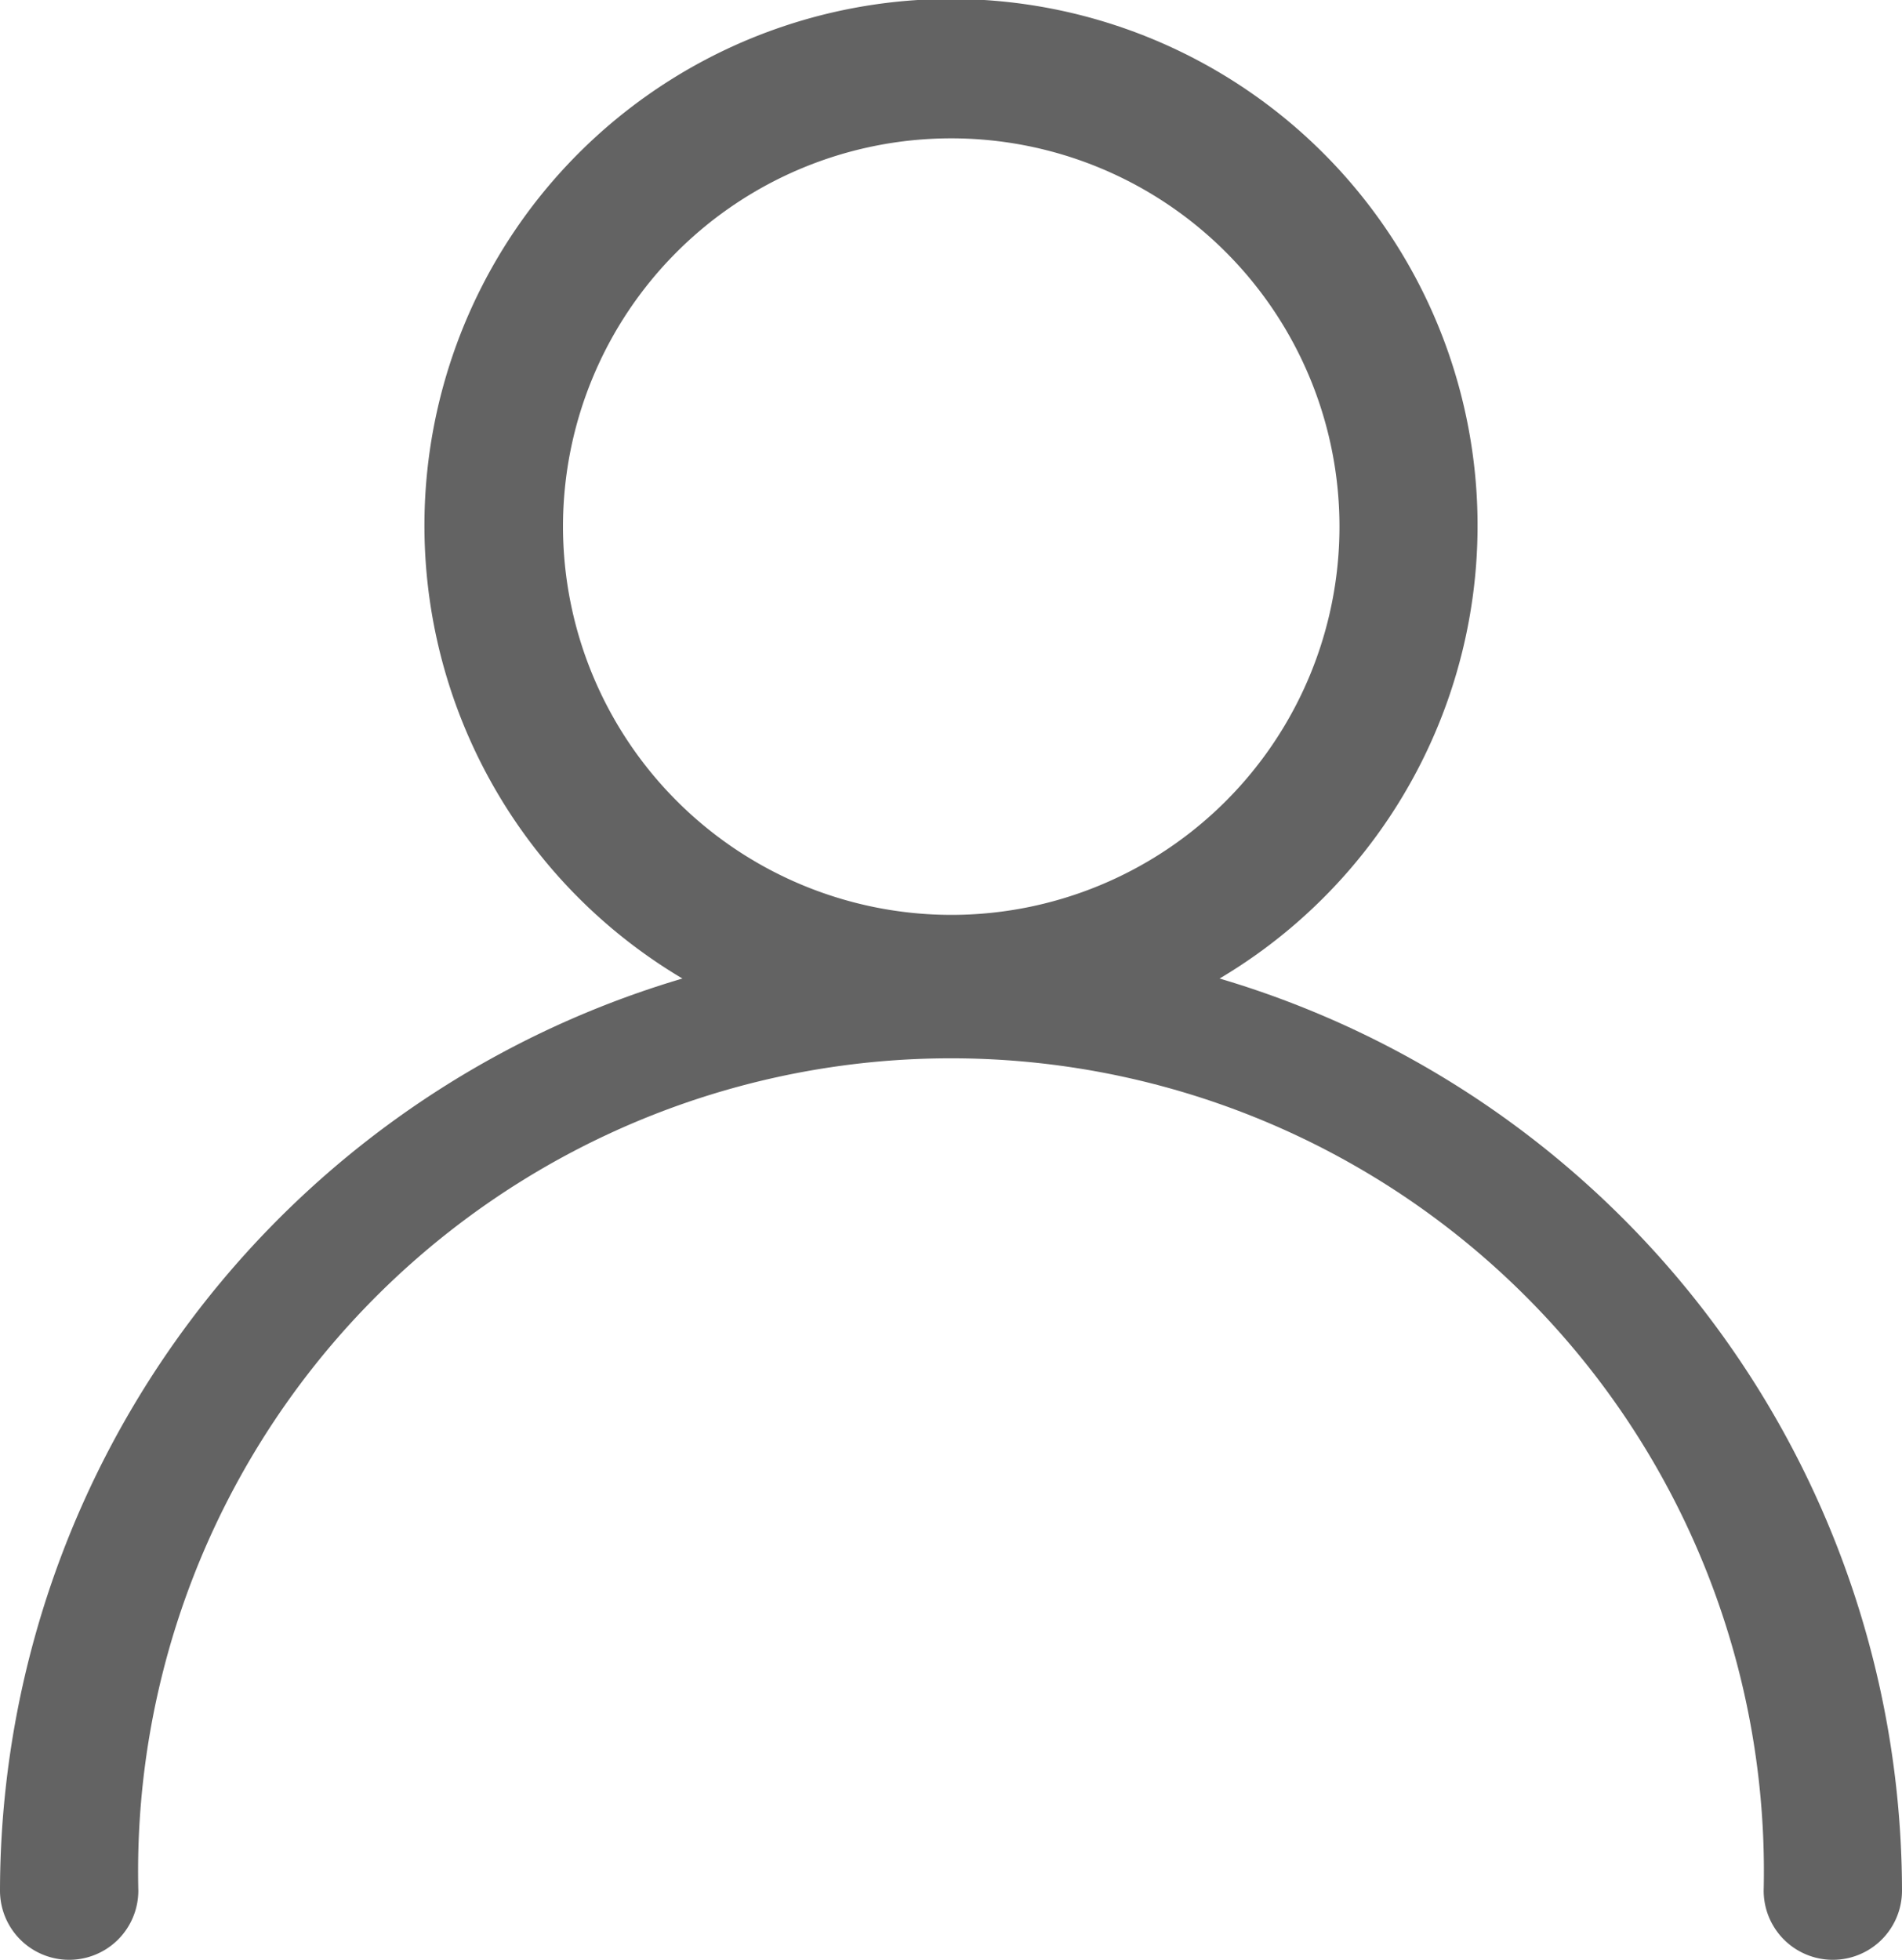
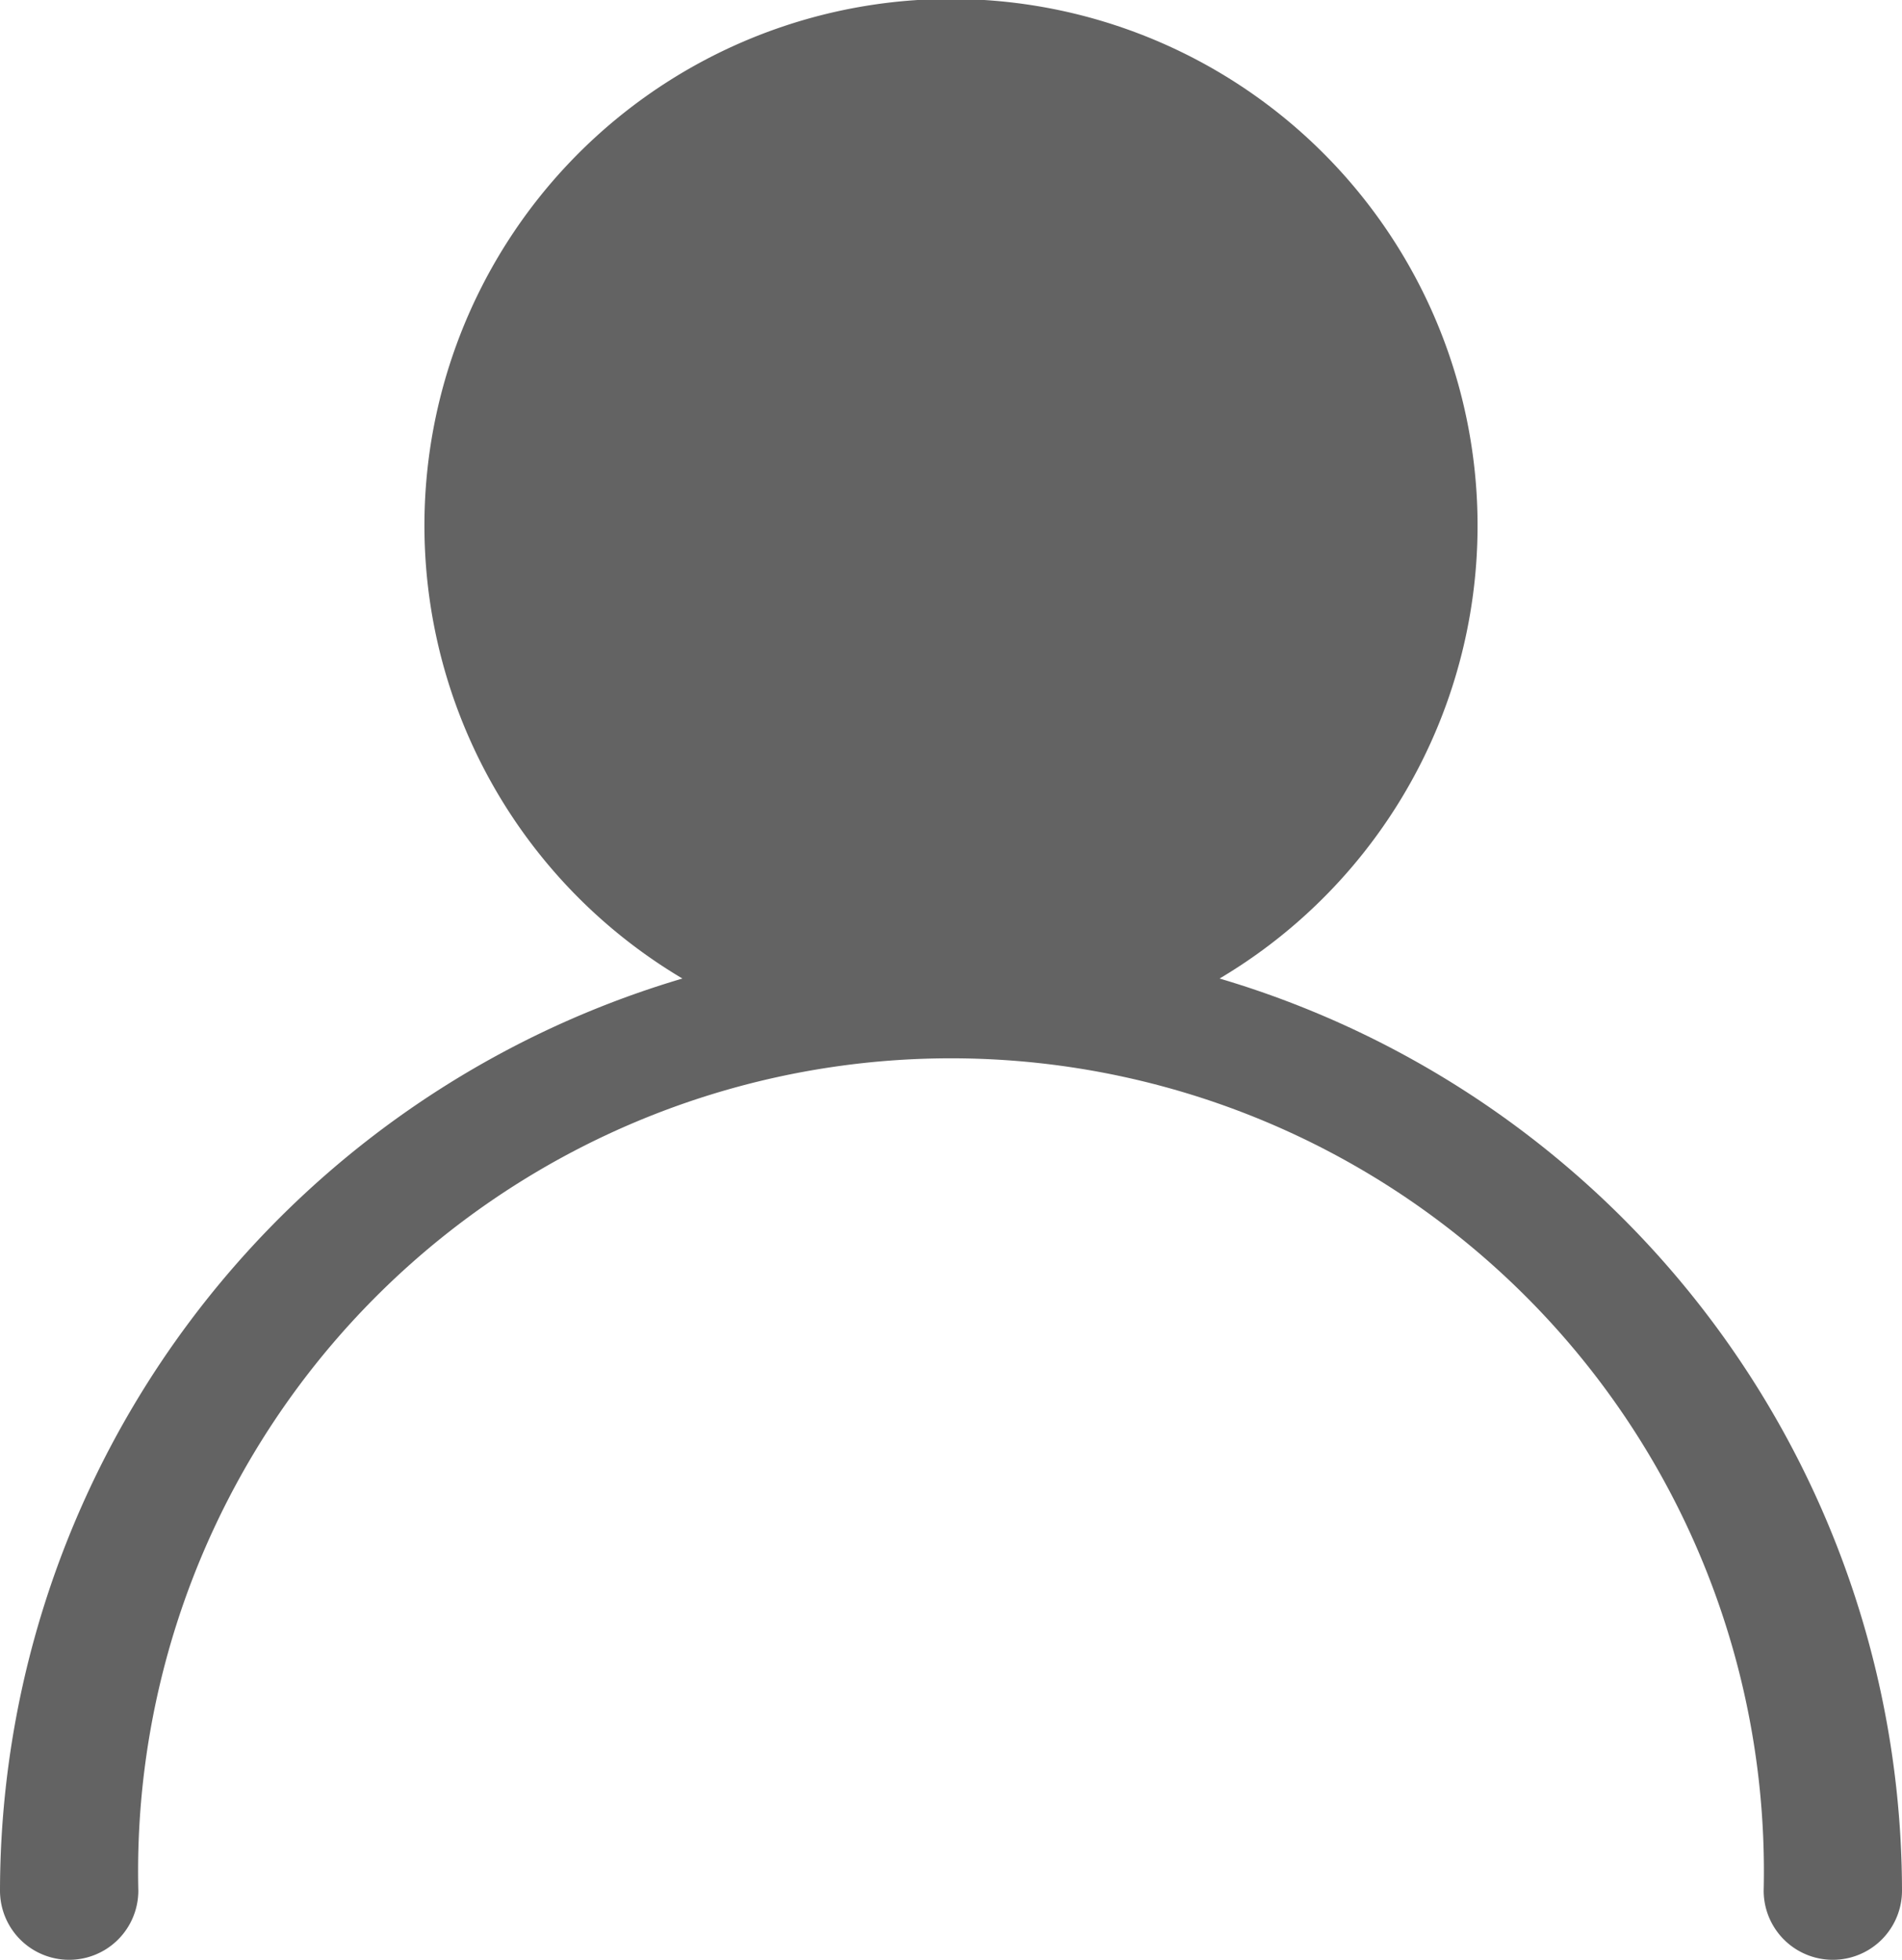
<svg xmlns="http://www.w3.org/2000/svg" viewBox="0 0 41.25 42.5">
  <defs>
    <style>.cls-1{fill:#636363;}</style>
  </defs>
  <g id="Capa_2" data-name="Capa 2">
    <g id="Capa_1-2" data-name="Capa 1">
-       <path class="cls-1" d="M26.45,21.22a11.42,11.42,0,1,0-11.65,0A20.66,20.66,0,0,0,0,41a1.5,1.5,0,0,0,3,0,17.63,17.63,0,1,1,35.25,0,1.5,1.5,0,0,0,3,0A20.66,20.66,0,0,0,26.45,21.22Zm-14.24-9.8a8.42,8.42,0,1,1,8.42,8.42A8.43,8.43,0,0,1,12.21,11.42Z" />
+       <path class="cls-1" d="M26.45,21.22a11.42,11.42,0,1,0-11.65,0A20.66,20.66,0,0,0,0,41a1.5,1.5,0,0,0,3,0,17.63,17.63,0,1,1,35.25,0,1.5,1.5,0,0,0,3,0A20.66,20.66,0,0,0,26.45,21.22Zm-14.24-9.8A8.43,8.43,0,0,1,12.21,11.42Z" />
    </g>
  </g>
</svg>